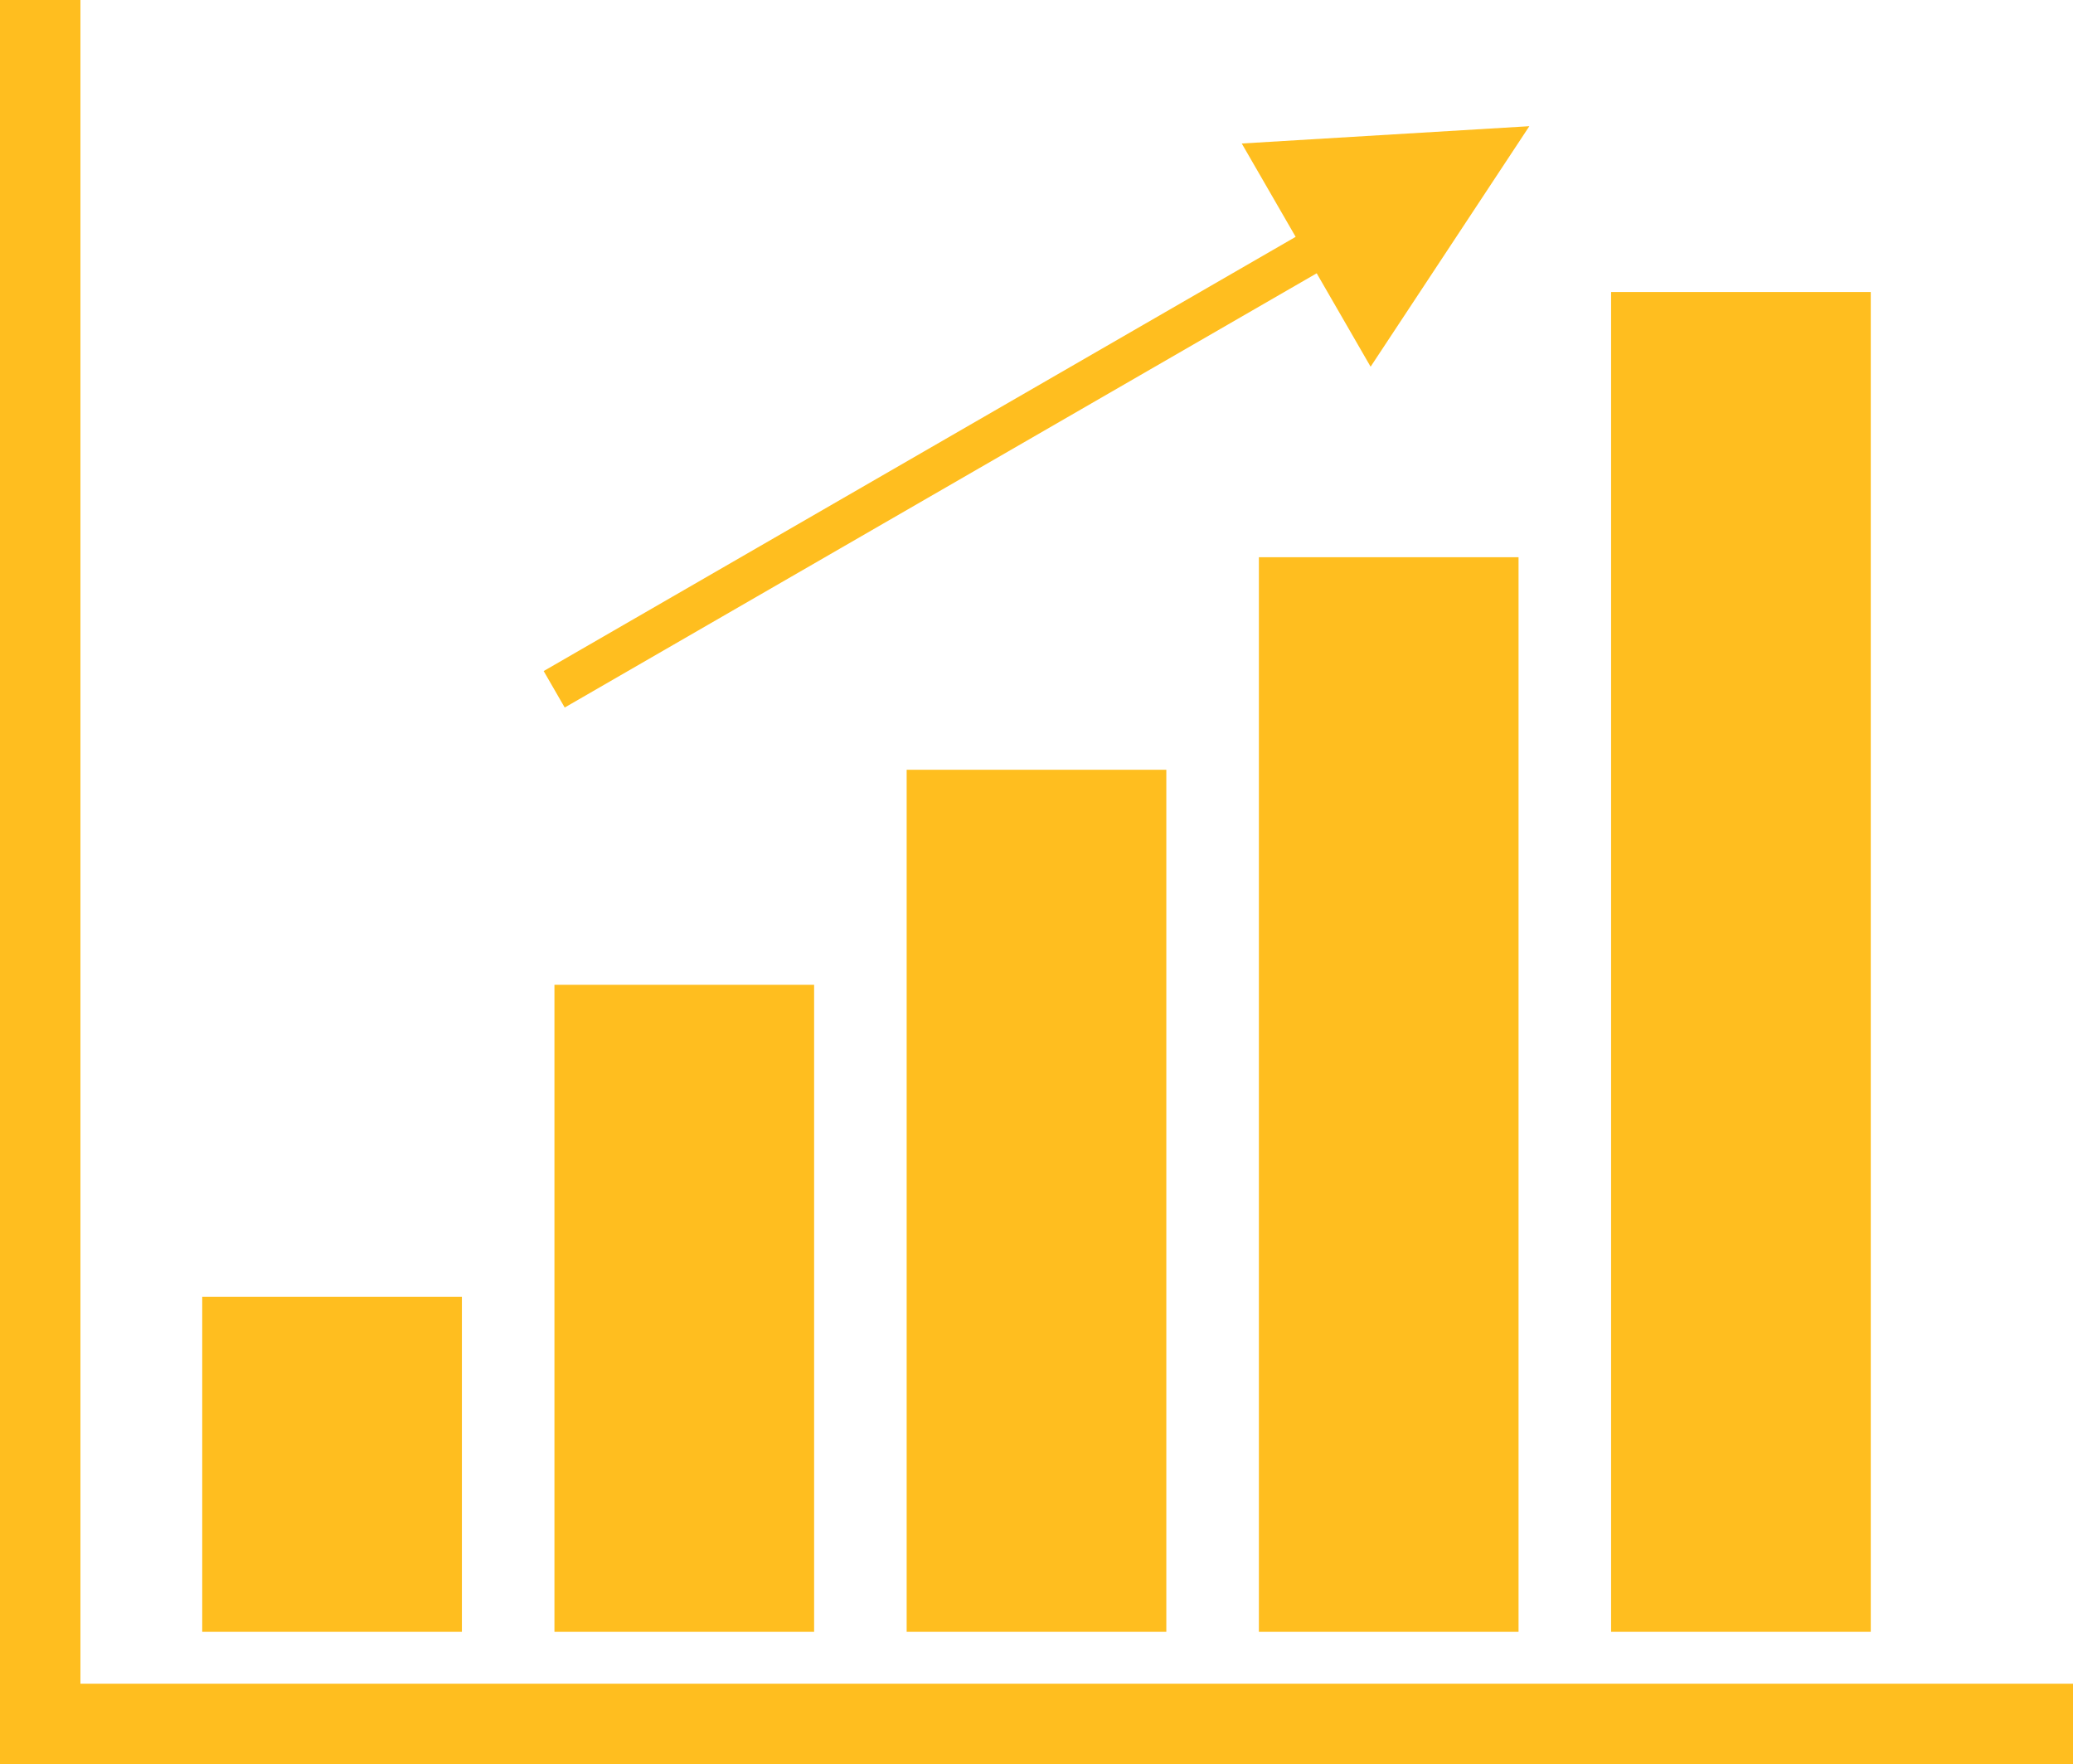
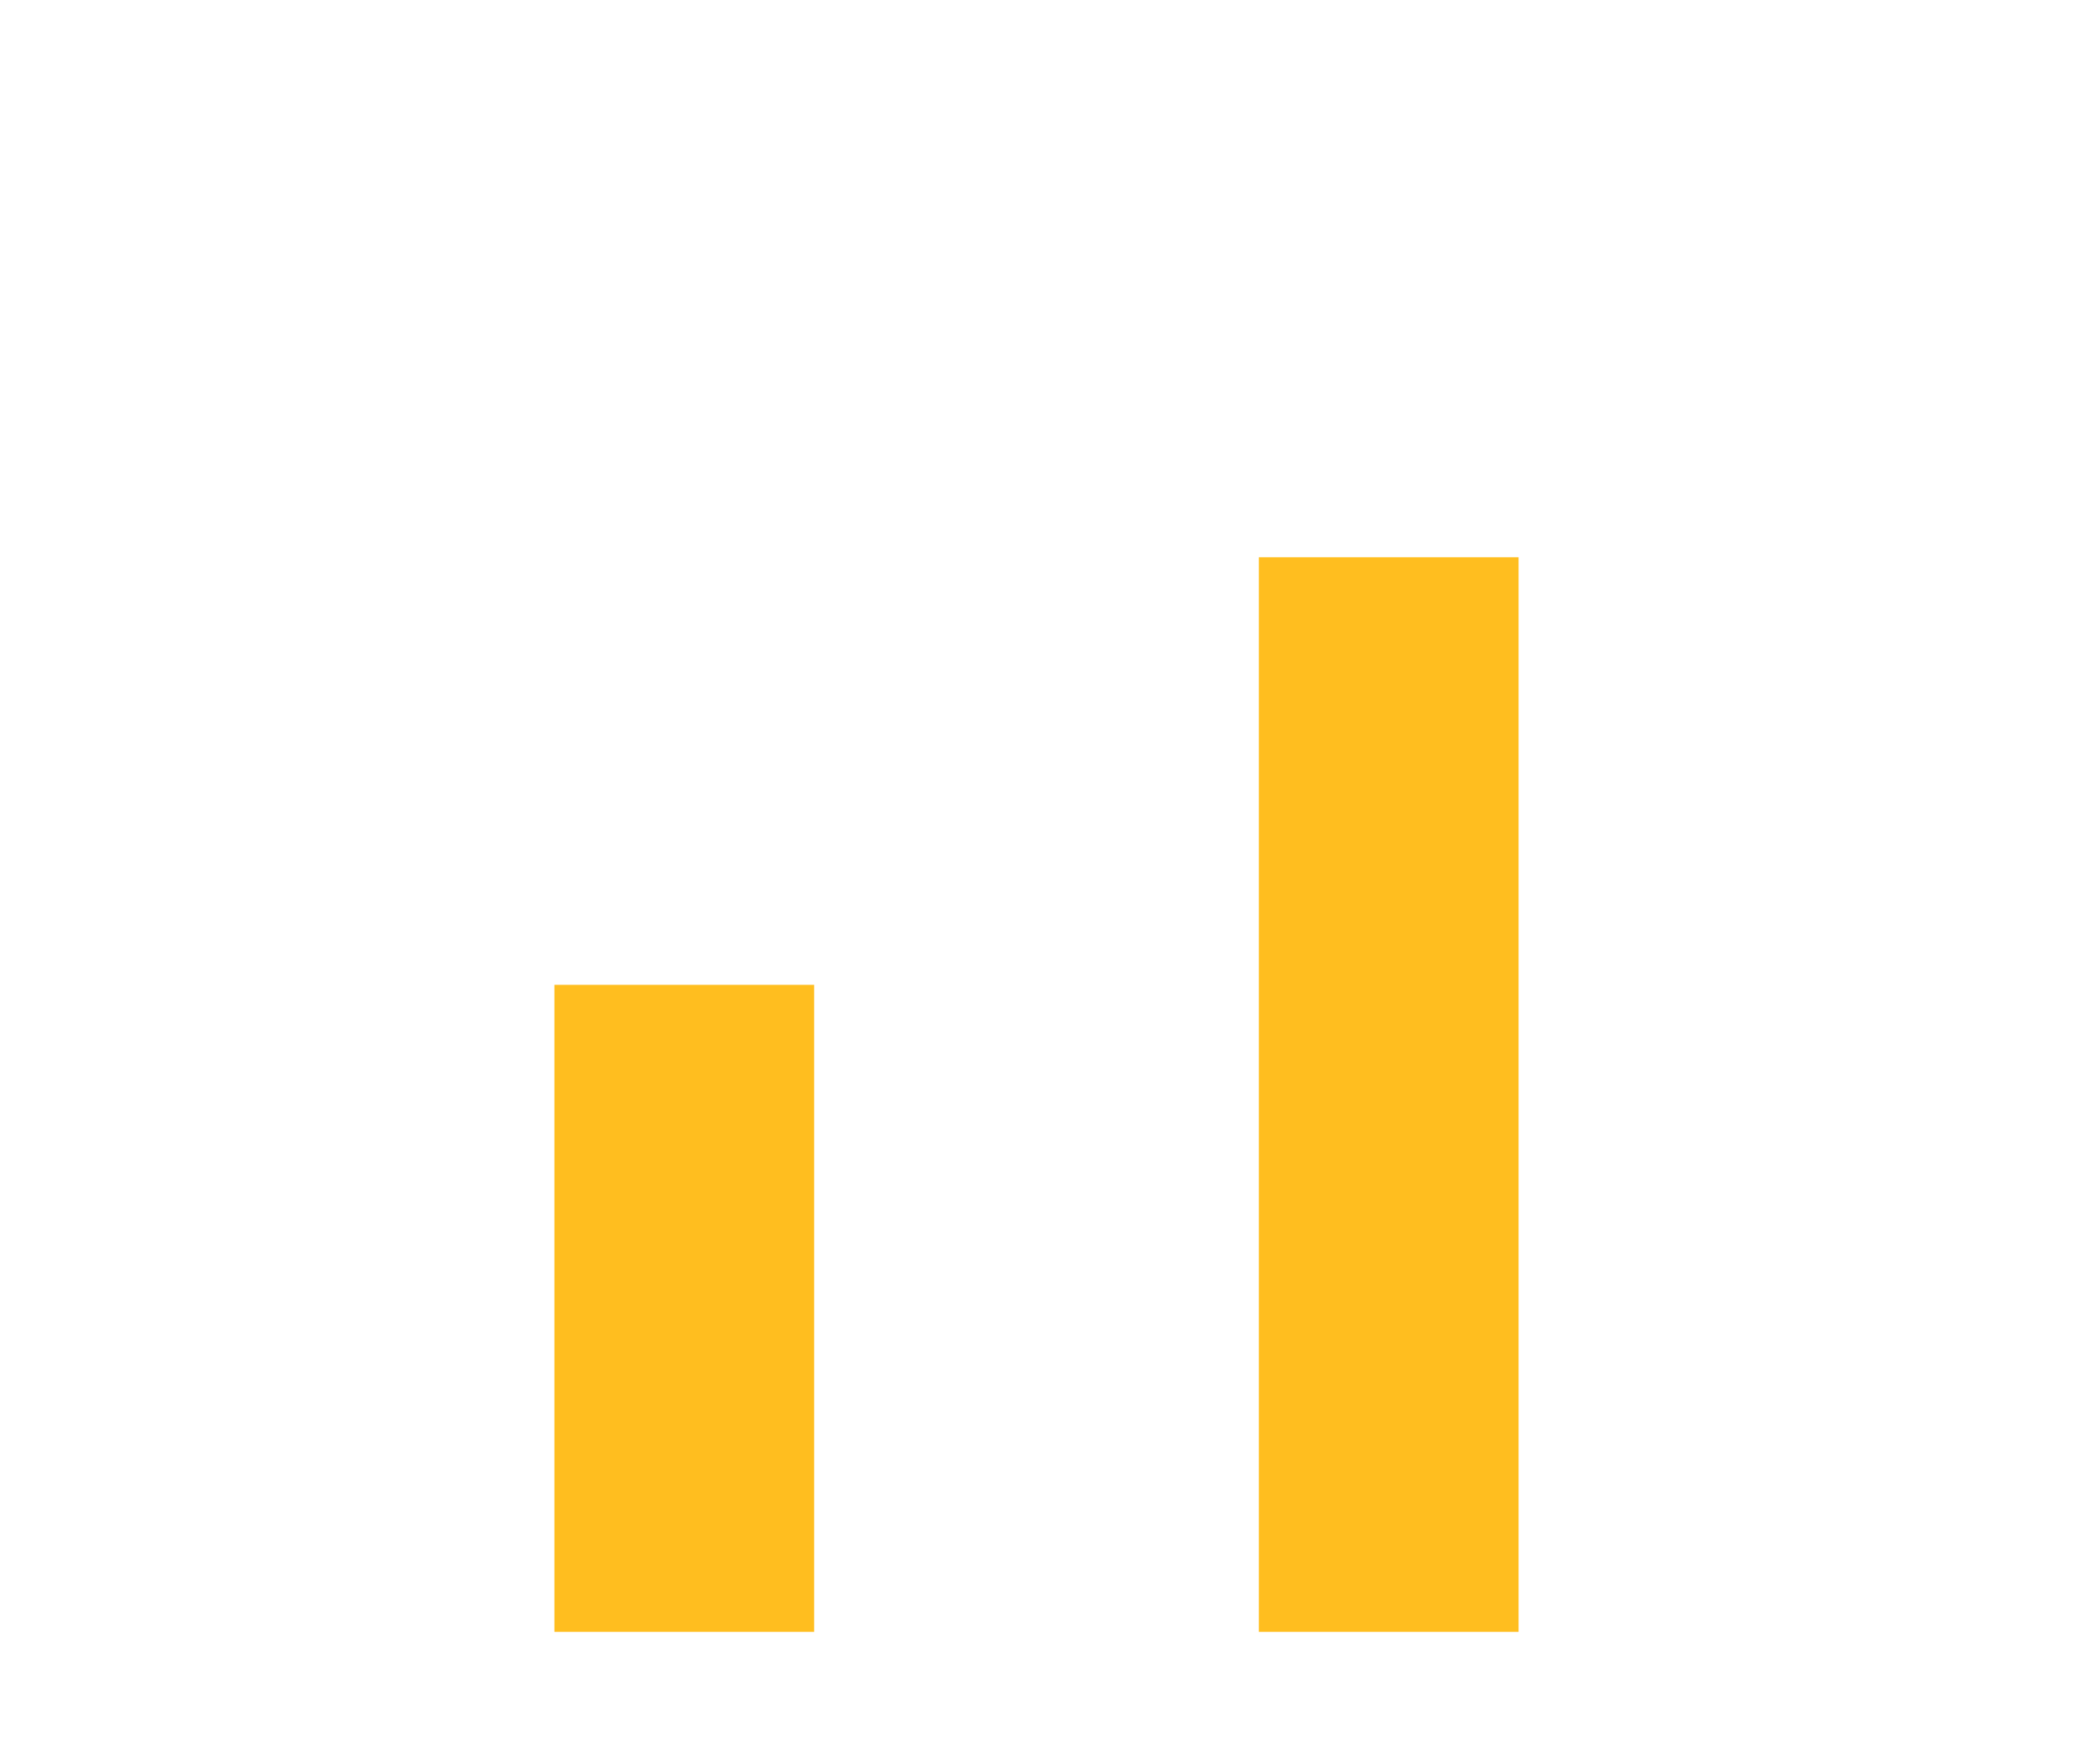
<svg xmlns="http://www.w3.org/2000/svg" version="1.1" x="0px" y="0px" width="184.304px" height="156.819px" viewBox="0 0 184.304 156.819" style="enable-background:new 0 0 184.304 156.819;" xml:space="preserve">
  <style type="text/css">
	.st0{fill-rule:evenodd;clip-rule:evenodd;fill:#FFBE1F;}
</style>
  <defs>
</defs>
  <g>
-     <polygon class="st0" points="0,0 7.151,0 7.151,149.668 184.304,149.668 184.304,156.819 7.151,156.819 0,156.819 0,149.668  " />
-     <rect x="17.98" y="115.282" class="st0" width="23.086" height="29.775" />
    <rect x="49.294" y="87.542" class="st0" width="23.086" height="57.515" />
-     <rect x="80.608" y="68.426" class="st0" width="23.086" height="76.63" />
    <rect x="111.923" y="49.533" class="st0" width="23.086" height="95.524" />
-     <rect x="143.238" y="25.957" class="st0" width="23.086" height="119.099" />
-     <polygon class="st0" points="115.192,21.053 48.336,59.652 50.207,62.894 117.063,24.294 121.857,32.597 135.969,11.218    110.401,12.756  " />
  </g>
</svg>